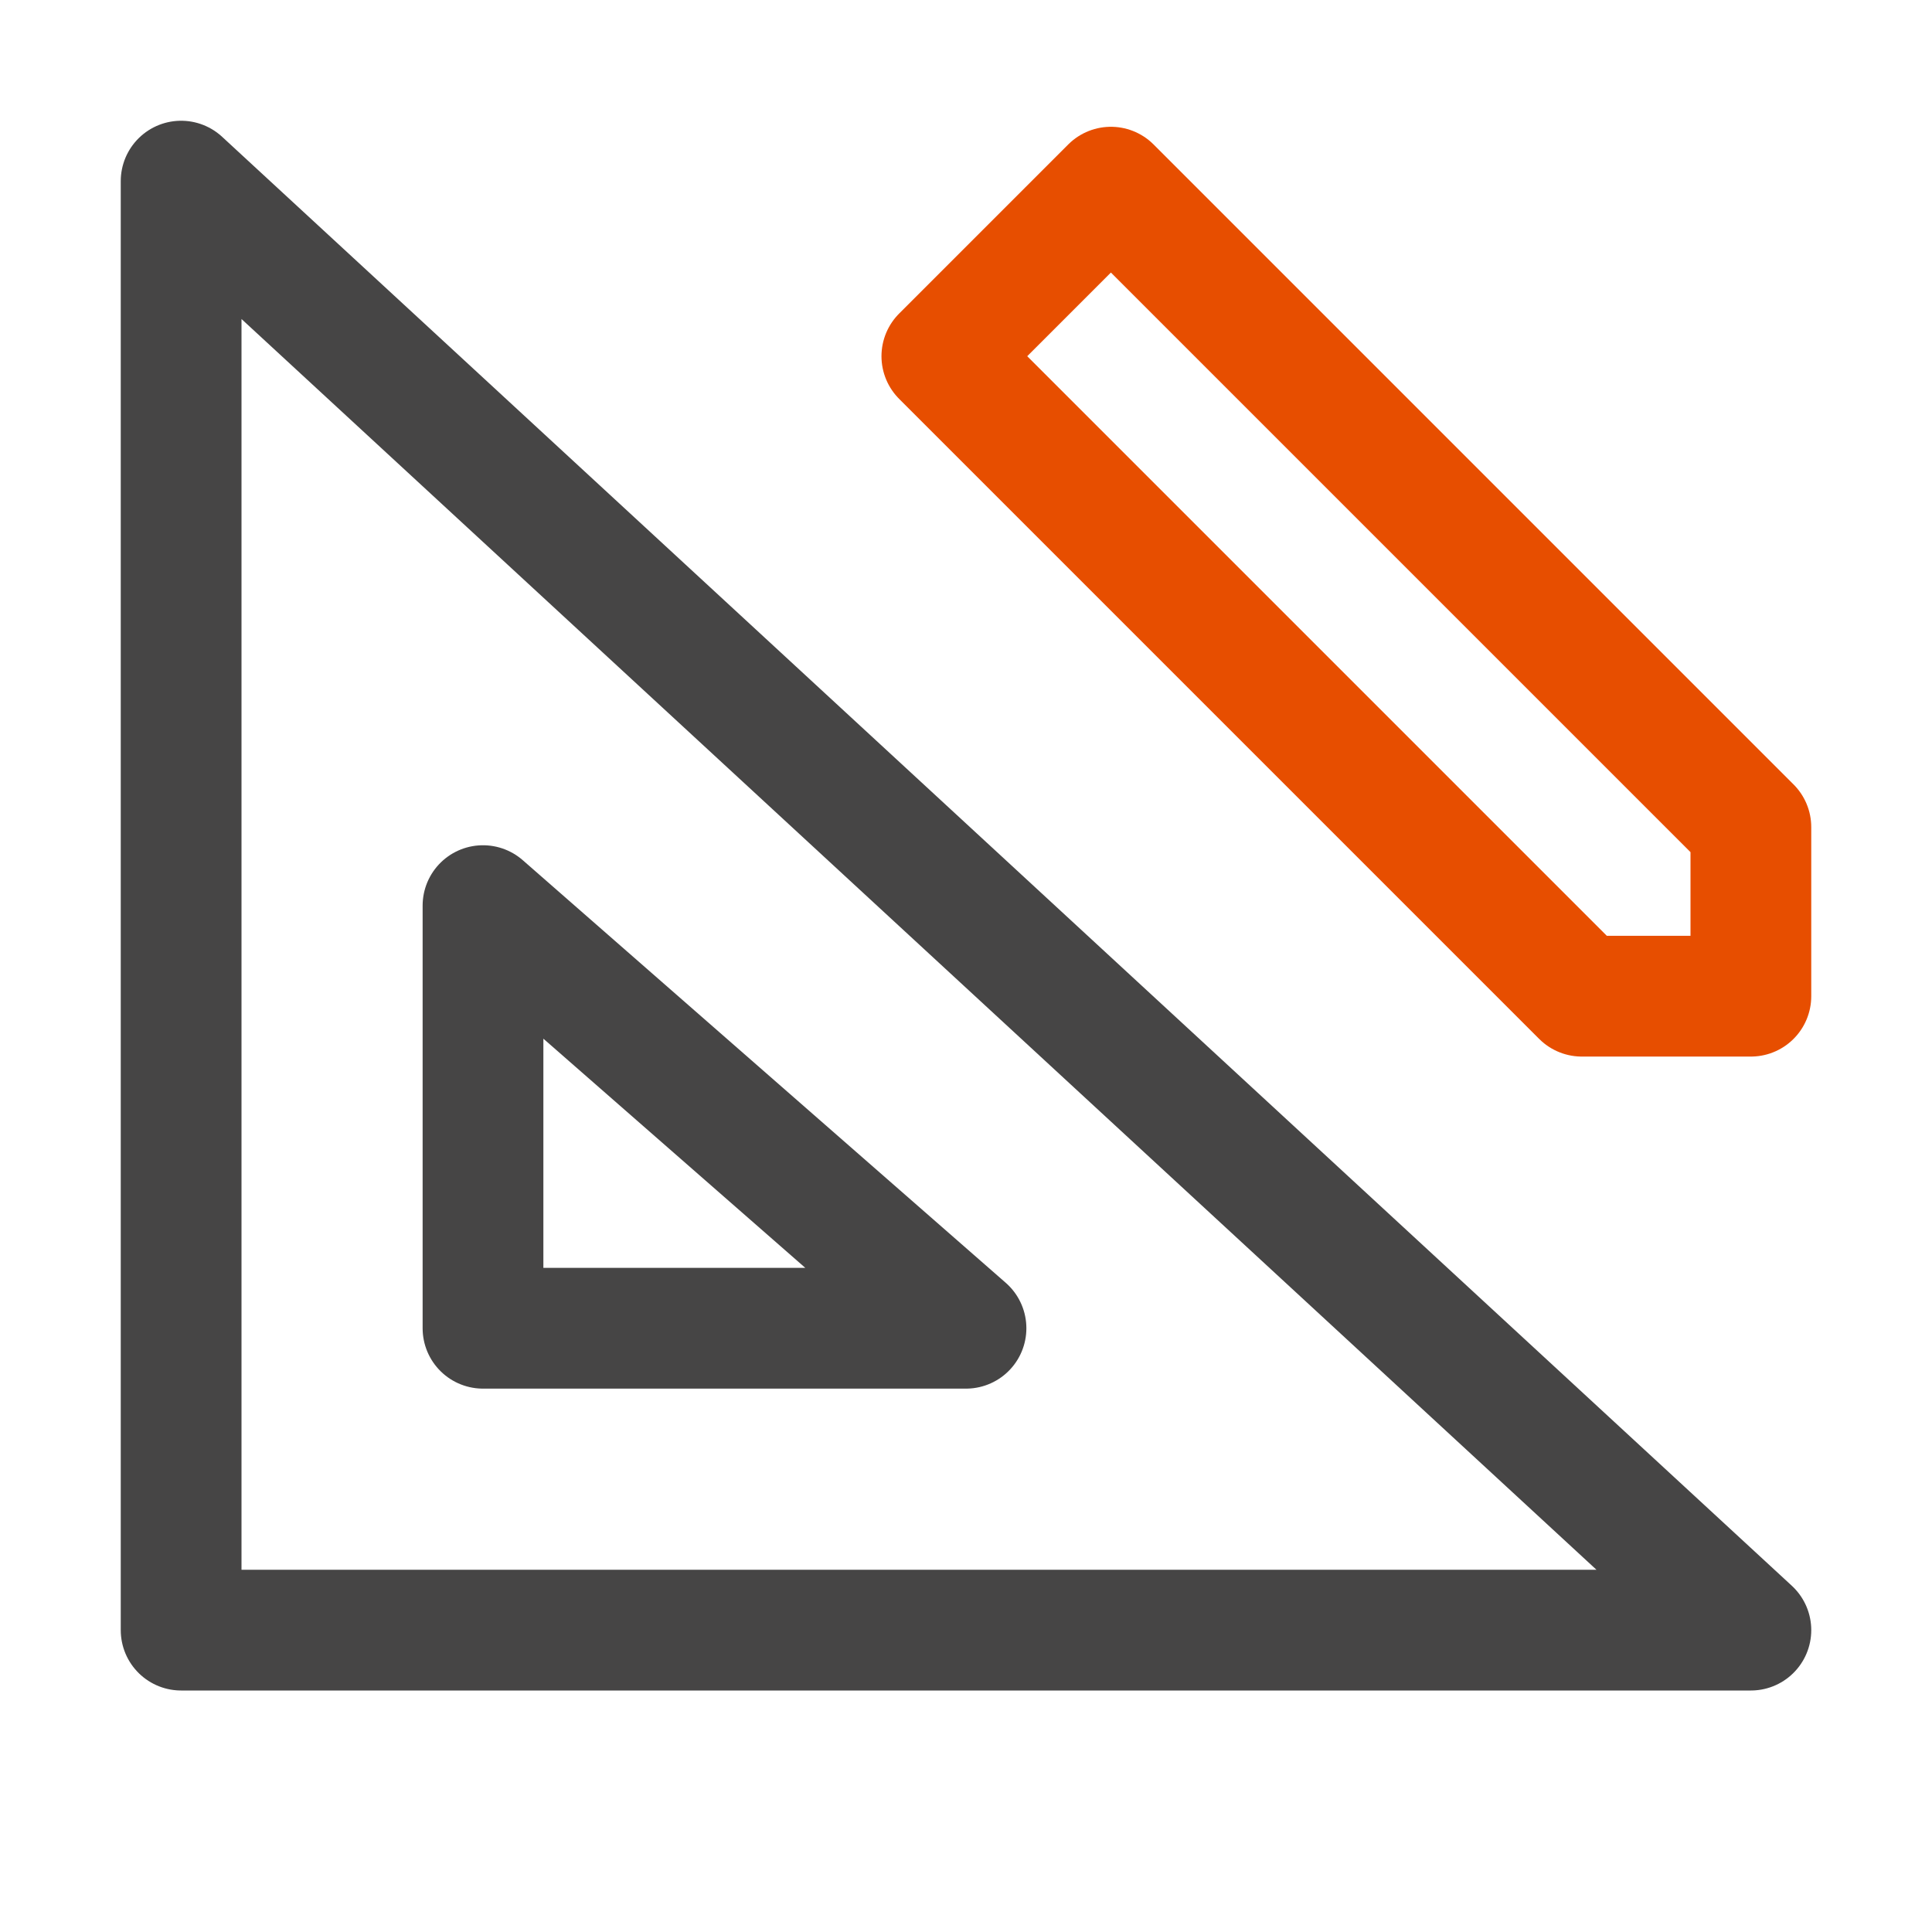
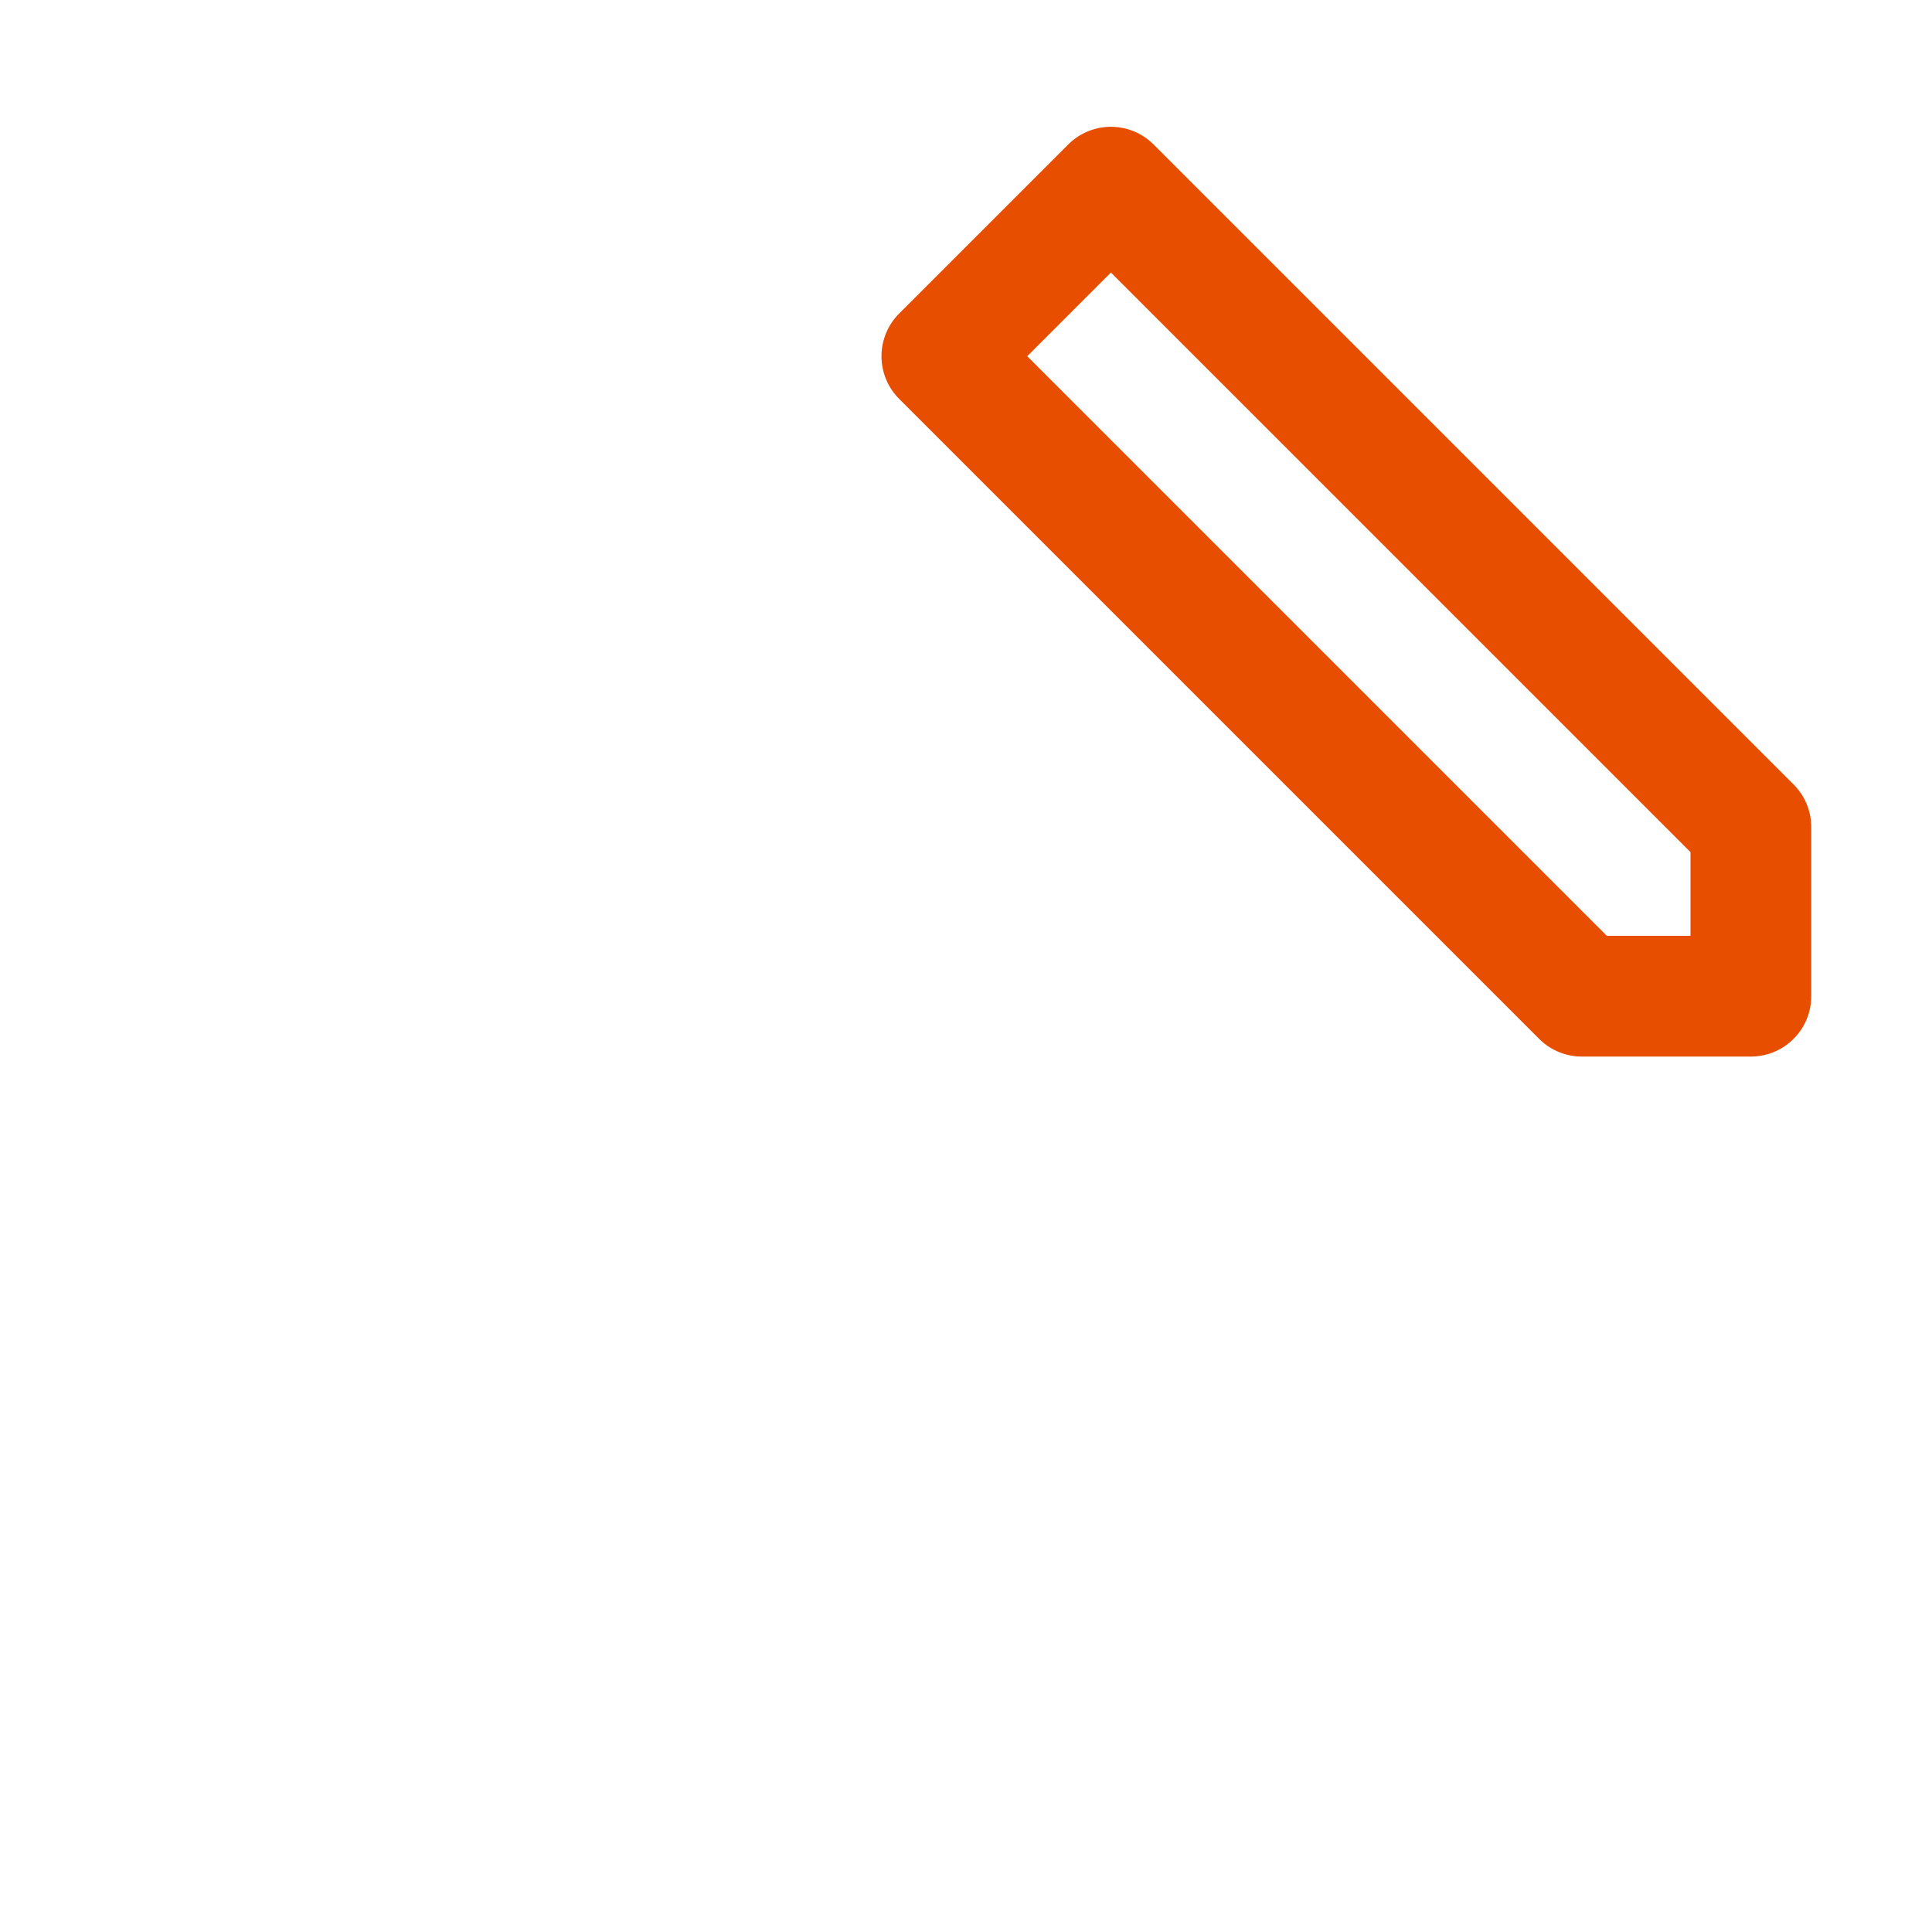
<svg xmlns="http://www.w3.org/2000/svg" version="1.1" id="Icons" x="0px" y="0px" viewBox="0 0 32 32" style="enable-background:new 0 0 32 32;" xml:space="preserve">
  <style type="text/css">
	.st0{fill:none;stroke:#464545;stroke-width:2;stroke-linecap:round;stroke-linejoin:round;stroke-miterlimit:10;}
	.st1{fill:none;stroke:#E74E00;stroke-width:2;stroke-linecap:round;stroke-linejoin:round;stroke-miterlimit:10;}
</style>
-   <polygon class="st0" points="3,3 3,27 29,27 " />
-   <polygon class="st0" points="8,15 8,22 16,22 " />
  <polygon class="st1" points="29,13.7 29,16.5 26.2,16.5 15.6,5.9 18.4,3.1 " />
</svg>